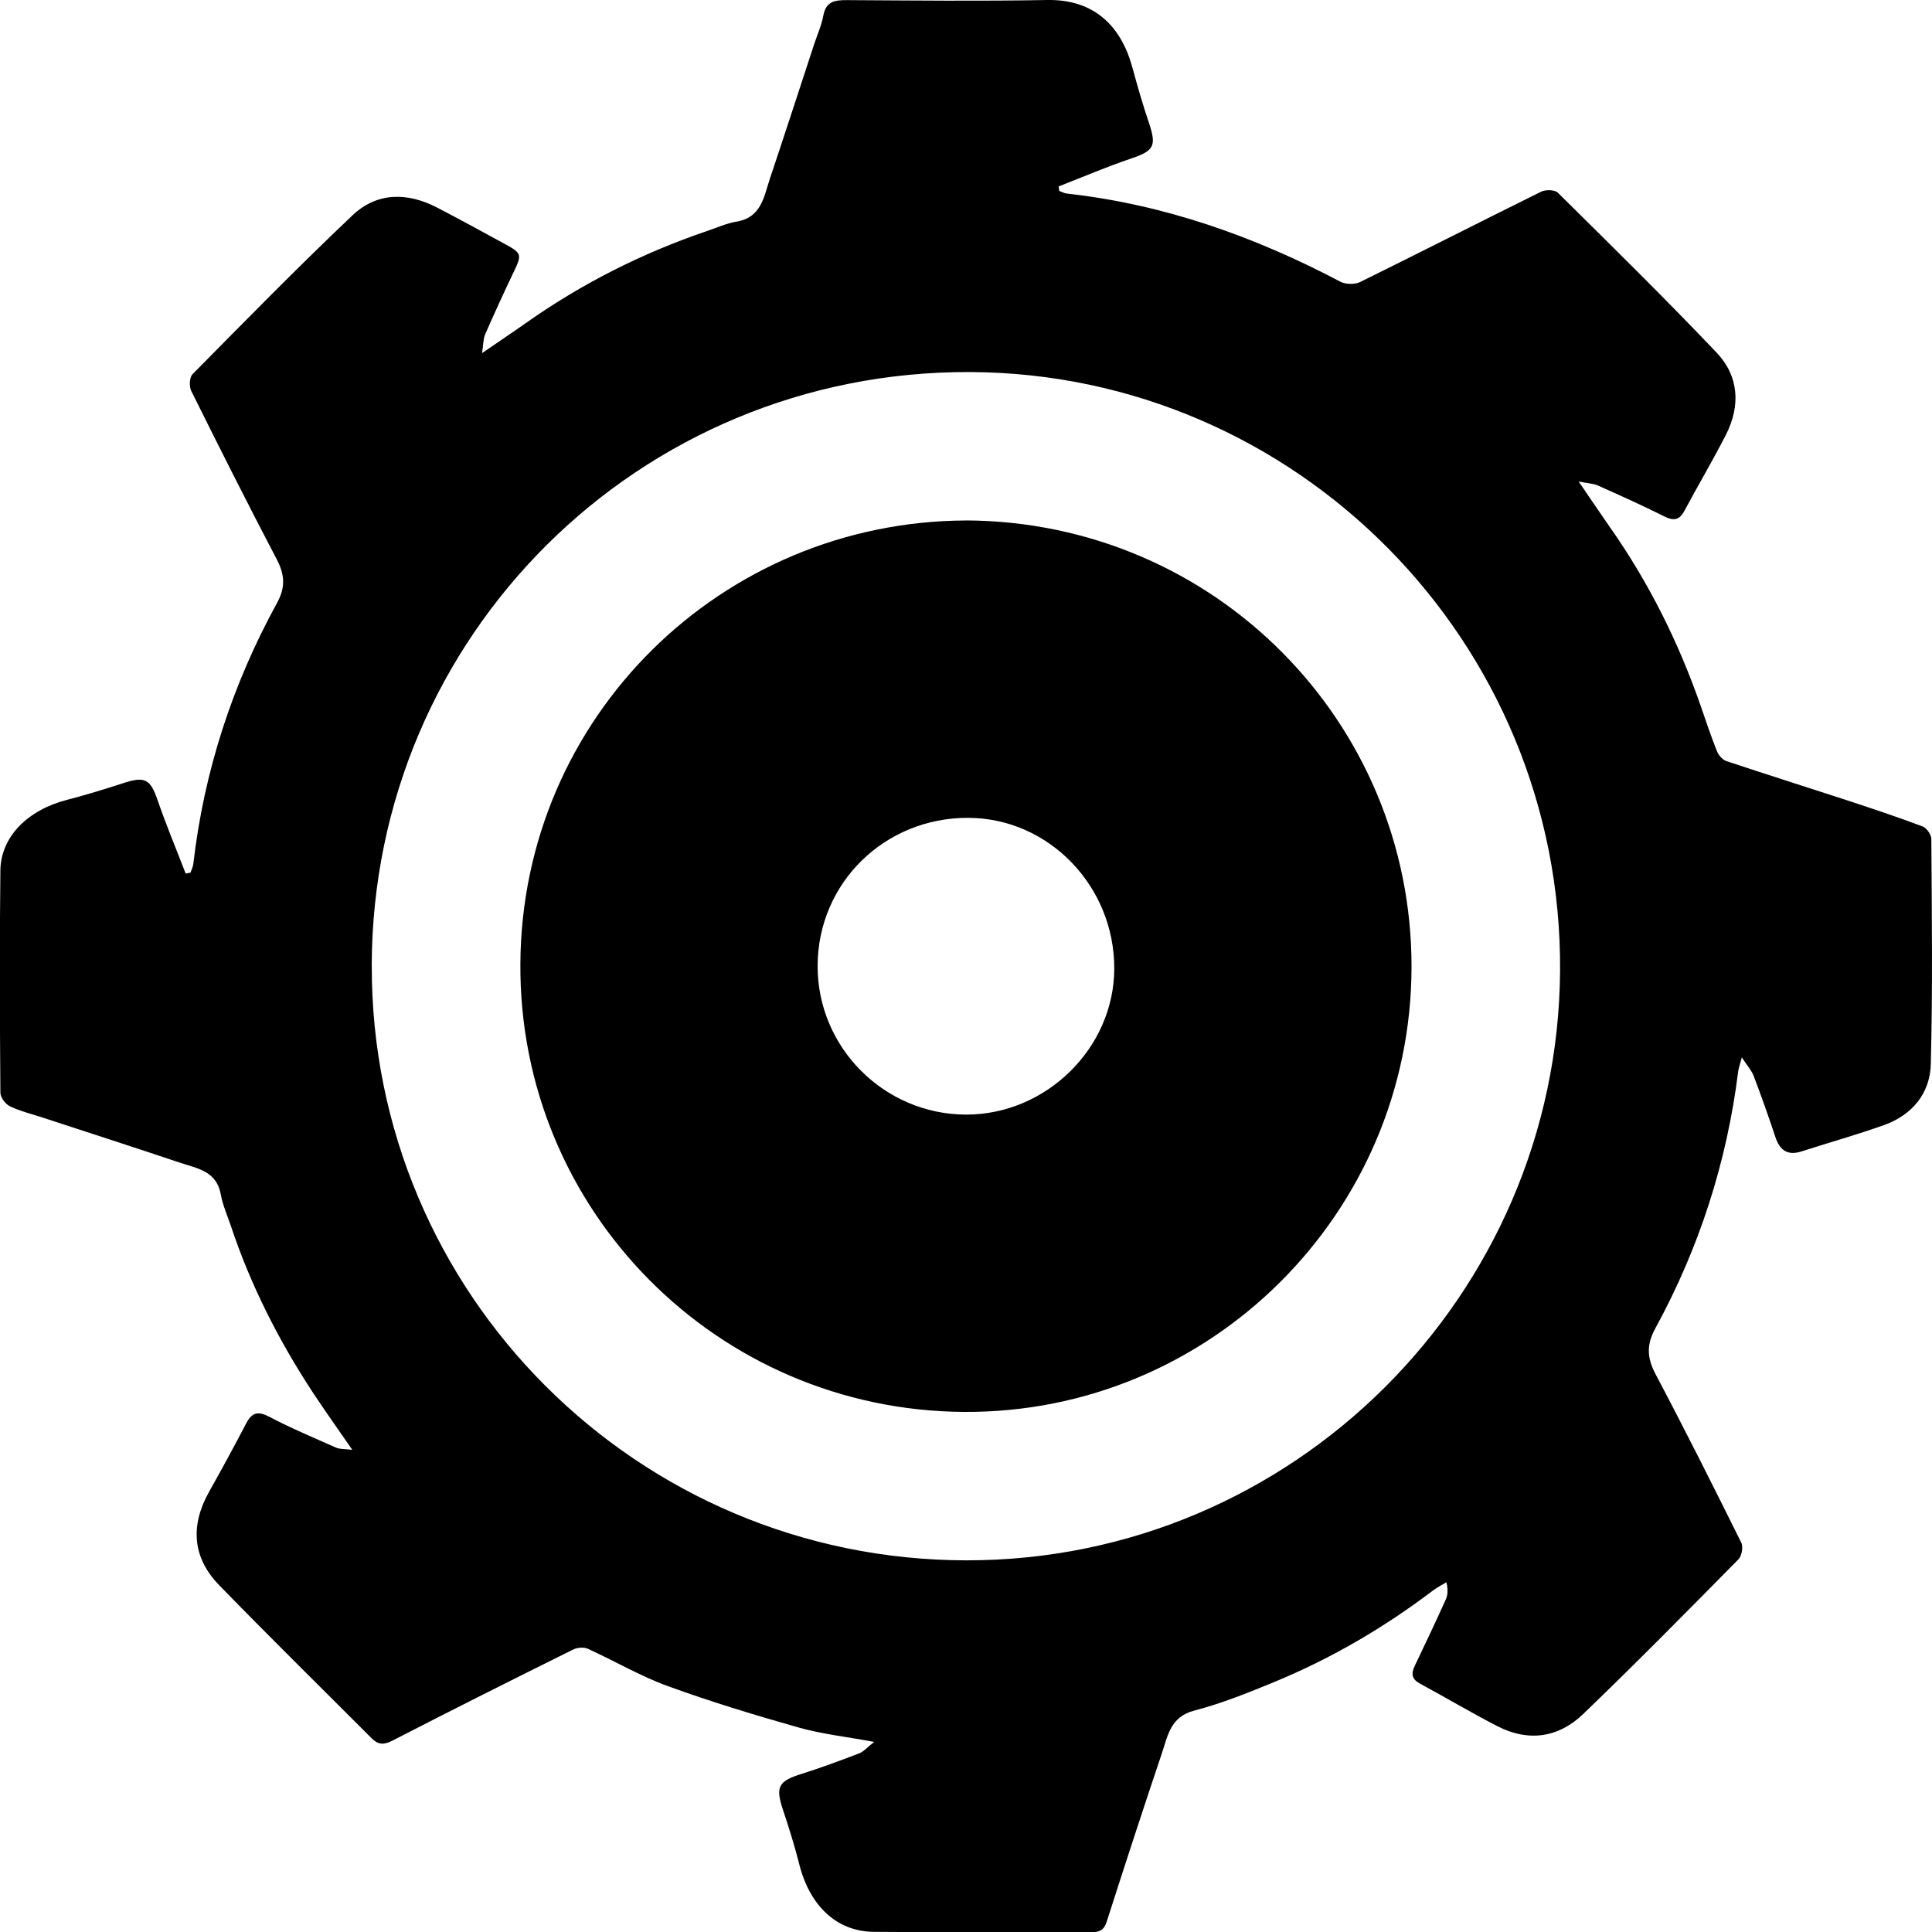
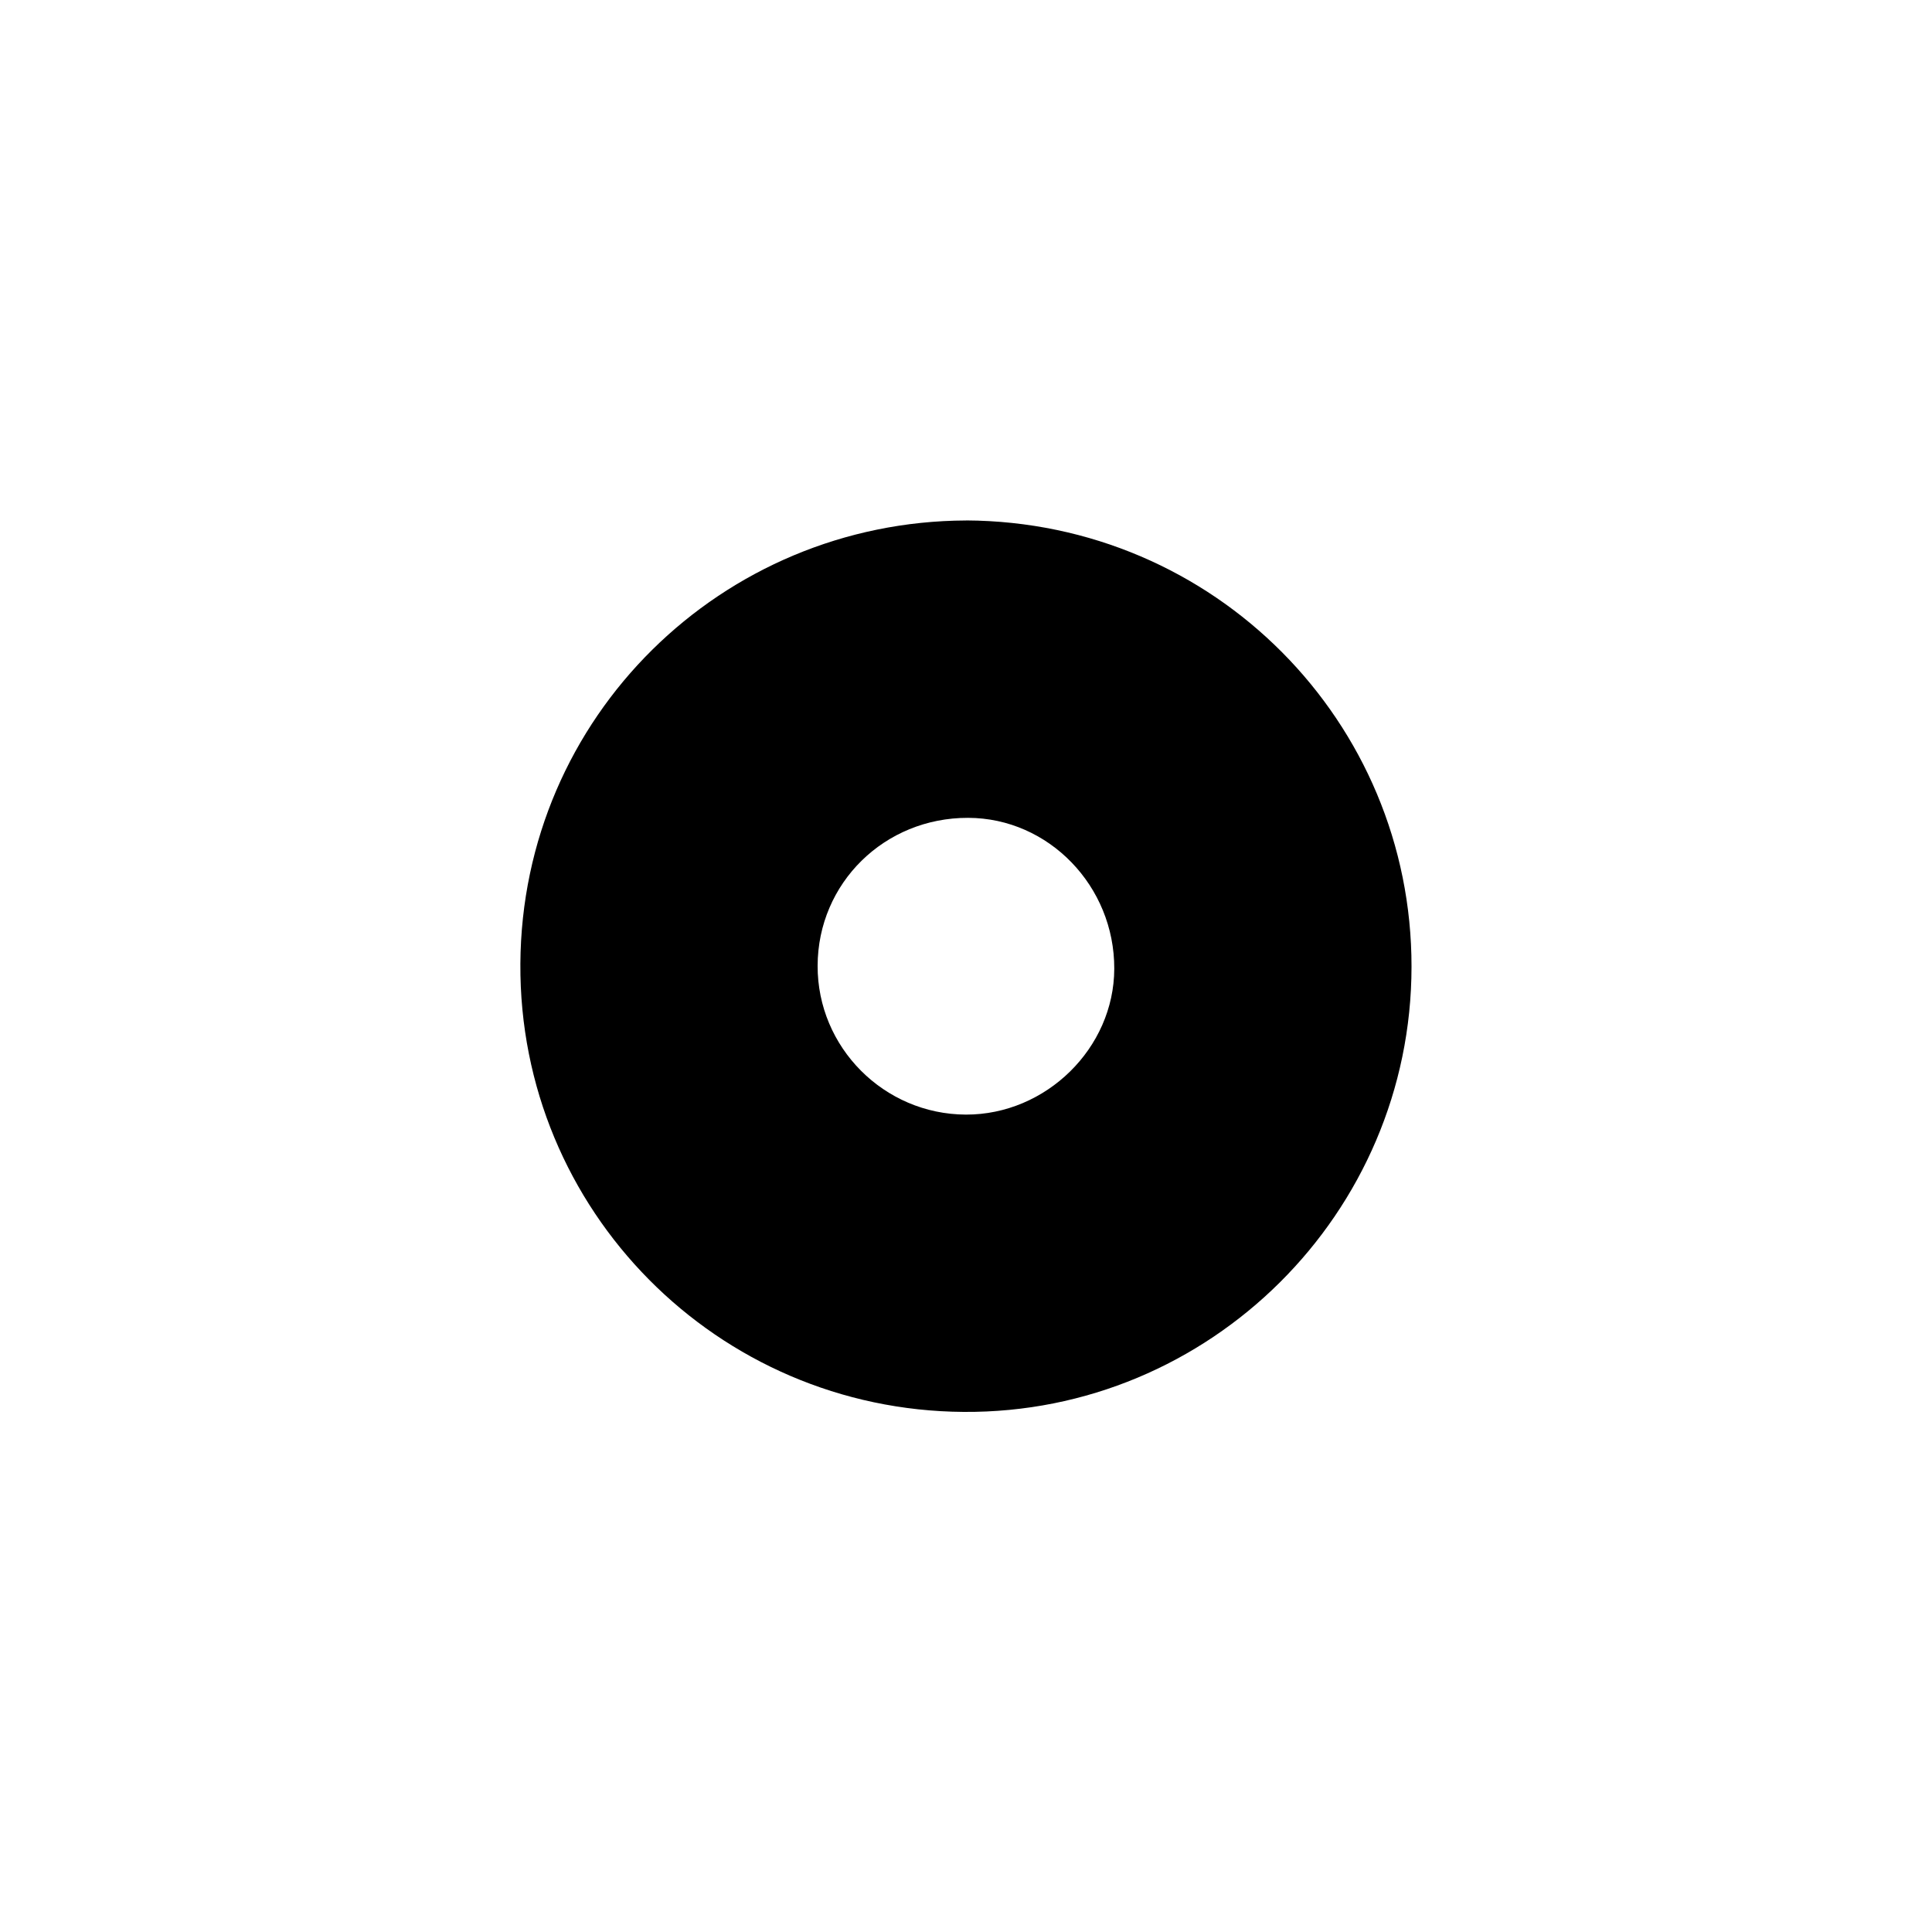
<svg xmlns="http://www.w3.org/2000/svg" width="35" height="35" viewBox="0 0 35 35" fill="none">
  <g clip-path="url(#clip0_1_4097)">
-     <path d="M15.841 31.557C15.335 31.463 14.893 31.415 14.47 31.296C13.67 31.07 12.873 30.827 12.091 30.543C11.595 30.362 11.132 30.088 10.649 29.869C10.575 29.835 10.456 29.847 10.381 29.884C9.287 30.427 8.195 30.974 7.11 31.533C6.954 31.613 6.852 31.61 6.734 31.492C5.811 30.567 4.878 29.651 3.967 28.713C3.483 28.214 3.446 27.633 3.789 27.023C4.019 26.614 4.243 26.202 4.46 25.786C4.567 25.582 4.678 25.561 4.884 25.669C5.275 25.875 5.685 26.046 6.09 26.226C6.156 26.255 6.237 26.247 6.382 26.265C6.113 25.875 5.879 25.548 5.658 25.212C5.044 24.274 4.54 23.281 4.185 22.216C4.12 22.023 4.035 21.834 3.999 21.635C3.922 21.21 3.565 21.166 3.256 21.062C2.433 20.785 1.607 20.52 0.782 20.249C0.58 20.183 0.371 20.132 0.18 20.042C0.099 20.003 0.008 19.882 0.007 19.798C-0.003 18.455 -0.009 17.112 0.007 15.769C0.014 15.157 0.503 14.673 1.214 14.49C1.557 14.401 1.896 14.297 2.234 14.187C2.628 14.058 2.724 14.114 2.857 14.501C3.011 14.948 3.194 15.385 3.364 15.826C3.394 15.82 3.422 15.815 3.451 15.809C3.468 15.757 3.496 15.705 3.502 15.651C3.696 13.974 4.21 12.397 5.02 10.92C5.175 10.638 5.158 10.411 5.015 10.136C4.486 9.125 3.972 8.105 3.465 7.083C3.425 7.003 3.431 6.836 3.487 6.78C4.443 5.812 5.395 4.84 6.382 3.904C6.828 3.48 7.379 3.48 7.92 3.761C8.336 3.977 8.748 4.203 9.16 4.428C9.452 4.587 9.455 4.617 9.309 4.921C9.129 5.297 8.956 5.676 8.789 6.057C8.754 6.137 8.758 6.235 8.733 6.397C9.041 6.185 9.288 6.021 9.53 5.85C10.543 5.135 11.638 4.583 12.812 4.184C12.988 4.125 13.161 4.045 13.343 4.015C13.793 3.941 13.838 3.565 13.947 3.238C14.22 2.423 14.485 1.606 14.753 0.789C14.809 0.621 14.884 0.456 14.915 0.284C14.963 0.023 15.124 0.001 15.343 0.002C16.552 0.009 17.762 0.022 18.971 9.55244e-05C19.83 -0.015 20.313 0.481 20.515 1.225C20.606 1.559 20.701 1.892 20.812 2.219C20.957 2.649 20.908 2.732 20.479 2.876C20.039 3.025 19.611 3.209 19.177 3.378C19.182 3.405 19.187 3.432 19.191 3.459C19.235 3.475 19.277 3.5 19.322 3.506C21.083 3.701 22.719 4.28 24.28 5.102C24.376 5.153 24.541 5.157 24.638 5.11C25.735 4.57 26.823 4.014 27.919 3.473C28 3.432 28.166 3.436 28.222 3.491C29.189 4.448 30.16 5.401 31.097 6.387C31.503 6.814 31.534 7.35 31.267 7.876C31.03 8.341 30.762 8.791 30.516 9.252C30.423 9.424 30.322 9.441 30.15 9.355C29.755 9.157 29.351 8.976 28.947 8.795C28.865 8.759 28.769 8.757 28.599 8.723C28.819 9.044 28.989 9.298 29.163 9.547C29.871 10.554 30.414 11.644 30.816 12.806C30.908 13.073 30.998 13.343 31.103 13.606C31.132 13.679 31.203 13.764 31.274 13.787C31.996 14.029 32.724 14.257 33.448 14.494C33.911 14.646 34.374 14.8 34.83 14.972C34.903 14.999 34.988 15.121 34.988 15.2C34.996 16.561 35.014 17.923 34.978 19.282C34.964 19.805 34.643 20.197 34.138 20.379C33.646 20.556 33.141 20.696 32.643 20.857C32.384 20.942 32.243 20.841 32.161 20.594C32.039 20.225 31.908 19.857 31.77 19.493C31.731 19.391 31.651 19.305 31.555 19.156C31.521 19.284 31.497 19.345 31.489 19.409C31.283 21.055 30.783 22.608 29.989 24.062C29.826 24.36 29.835 24.597 29.991 24.892C30.525 25.902 31.037 26.923 31.545 27.947C31.582 28.023 31.555 28.186 31.495 28.247C30.565 29.19 29.635 30.134 28.68 31.052C28.235 31.48 27.69 31.561 27.128 31.272C26.655 31.03 26.199 30.756 25.731 30.504C25.577 30.422 25.558 30.327 25.629 30.18C25.82 29.781 26.009 29.381 26.191 28.978C26.229 28.895 26.235 28.798 26.203 28.664C26.119 28.715 26.029 28.76 25.951 28.82C25.064 29.492 24.109 30.049 23.08 30.473C22.606 30.669 22.126 30.861 21.631 30.99C21.203 31.102 21.155 31.446 21.049 31.761C20.707 32.777 20.375 33.796 20.048 34.816C20 34.967 19.915 35.004 19.774 35.004C18.458 35.001 17.142 35.01 15.825 34.997C15.154 34.99 14.667 34.521 14.479 33.771C14.395 33.436 14.29 33.105 14.181 32.777C14.047 32.371 14.103 32.267 14.511 32.139C14.865 32.027 15.215 31.898 15.562 31.765C15.646 31.733 15.712 31.653 15.838 31.555L15.841 31.557ZM6.735 17.494C6.721 23.43 11.541 28.259 17.503 28.267C23.428 28.275 28.22 23.457 28.262 17.592C28.306 11.616 23.477 6.764 17.572 6.74C11.58 6.716 6.748 11.515 6.734 17.494H6.735Z" fill="black" />
    <path d="M17.501 9.428C22.005 9.451 25.575 13.081 25.571 17.513C25.568 21.981 21.916 25.609 17.457 25.578C12.999 25.547 9.399 21.931 9.427 17.457C9.455 12.985 13.076 9.446 17.501 9.429V9.428ZM14.812 17.495C14.807 18.974 16.015 20.187 17.498 20.192C18.95 20.196 20.182 18.987 20.186 17.55C20.191 16.052 18.997 14.819 17.538 14.816C16.023 14.812 14.816 15.999 14.812 17.495Z" fill="black" />
  </g>
  <defs>
    <clipPath id="clip0_1_4097">
      <rect width="35" height="35.005" fill="white" />
    </clipPath>
  </defs>
</svg>